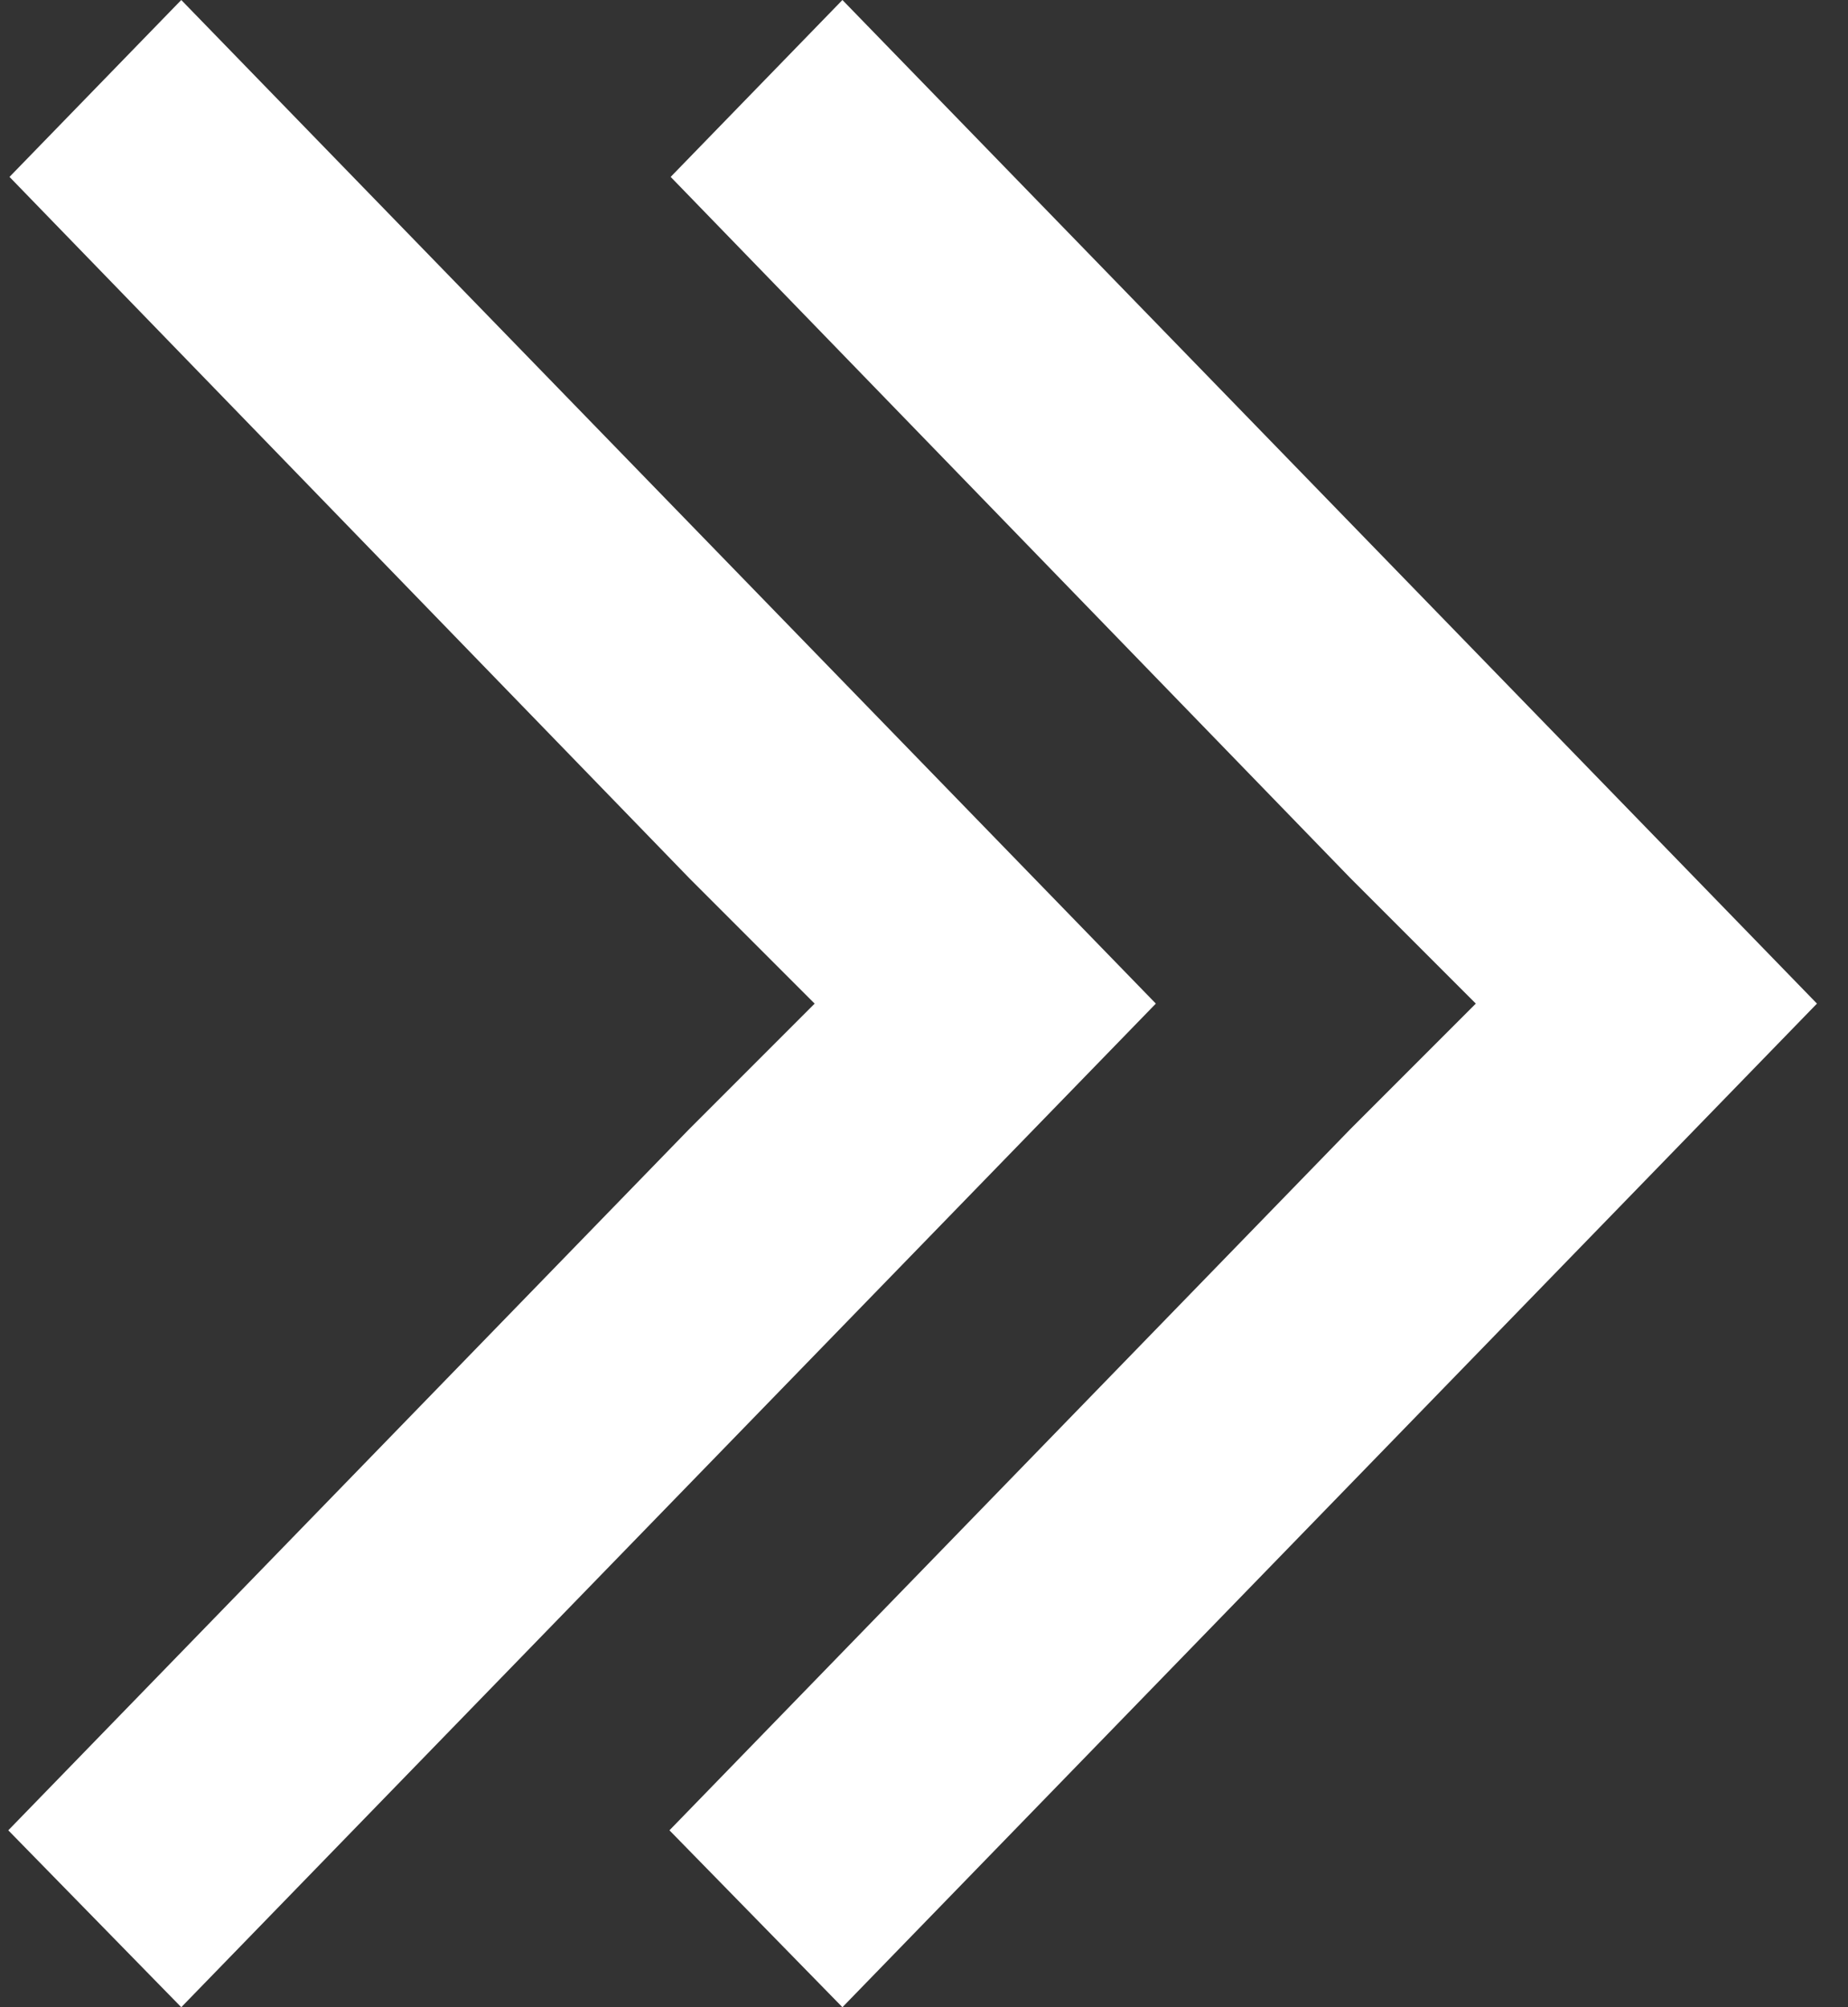
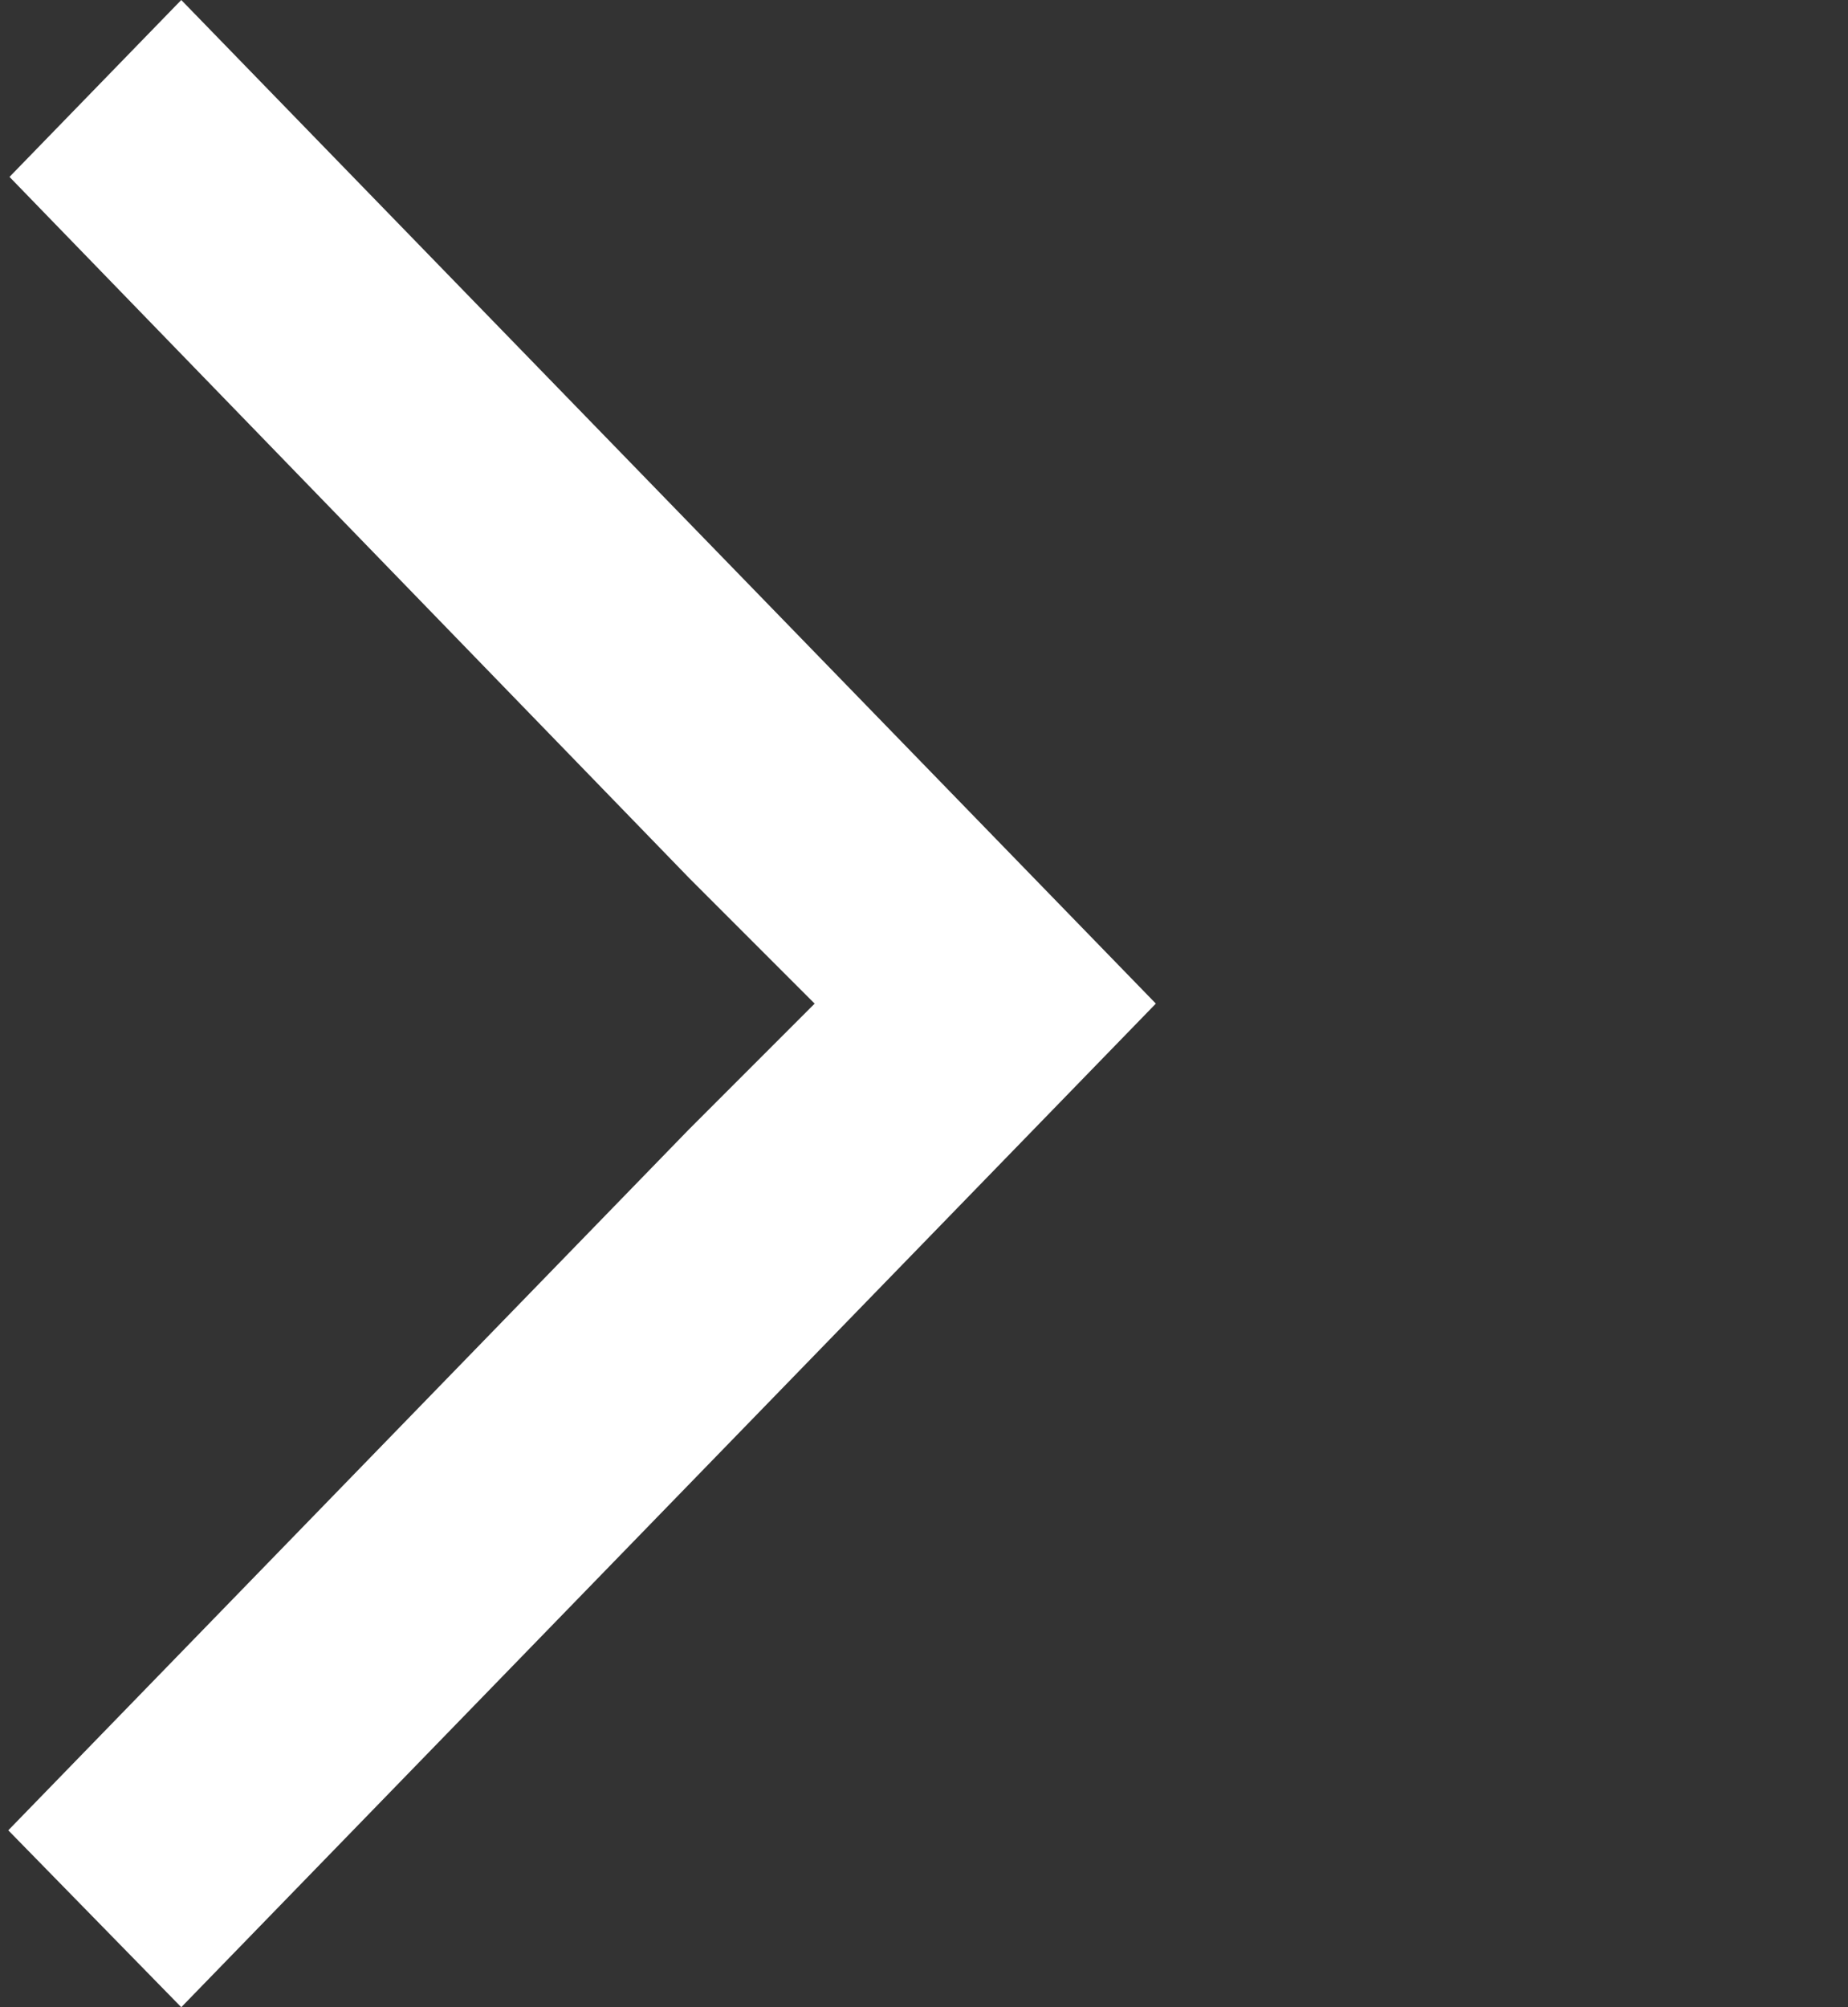
<svg xmlns="http://www.w3.org/2000/svg" width="35" height="38" viewBox="0 0 35 38" fill="none">
  <rect x="0" y="0" width="35" height="38" fill="#333333" stroke="none" />
-   <path d="M12.679 34.651L25.576 21.375L27.951 19L25.576 16.625L12.702 3.349L15.955 2.20099e-07L34.412 19L15.955 38L12.679 34.651Z" fill="white" />
  <path d="M0.157 34.651L13.054 21.375L15.429 19L13.054 16.625L0.18 3.349L3.433 2.20099e-07L21.891 19L3.433 38L0.157 34.651Z" fill="white" />
</svg>